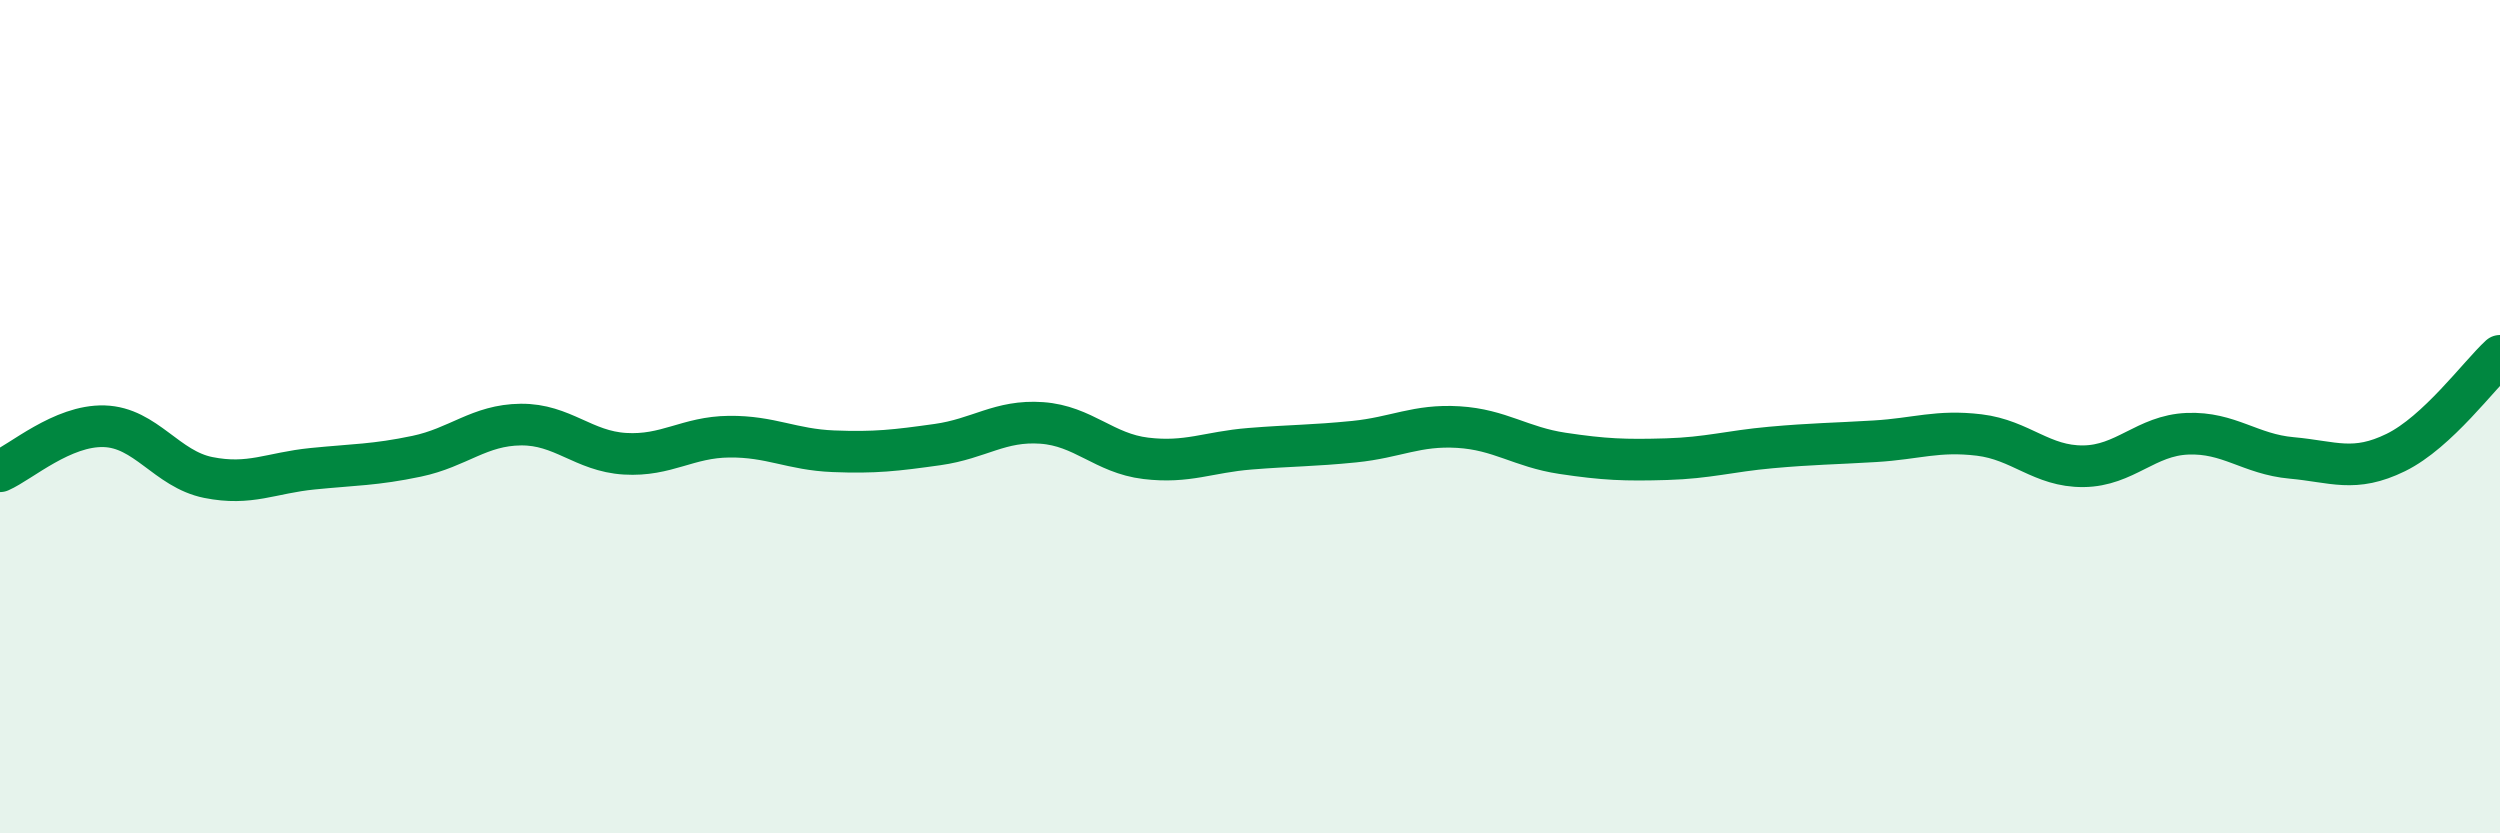
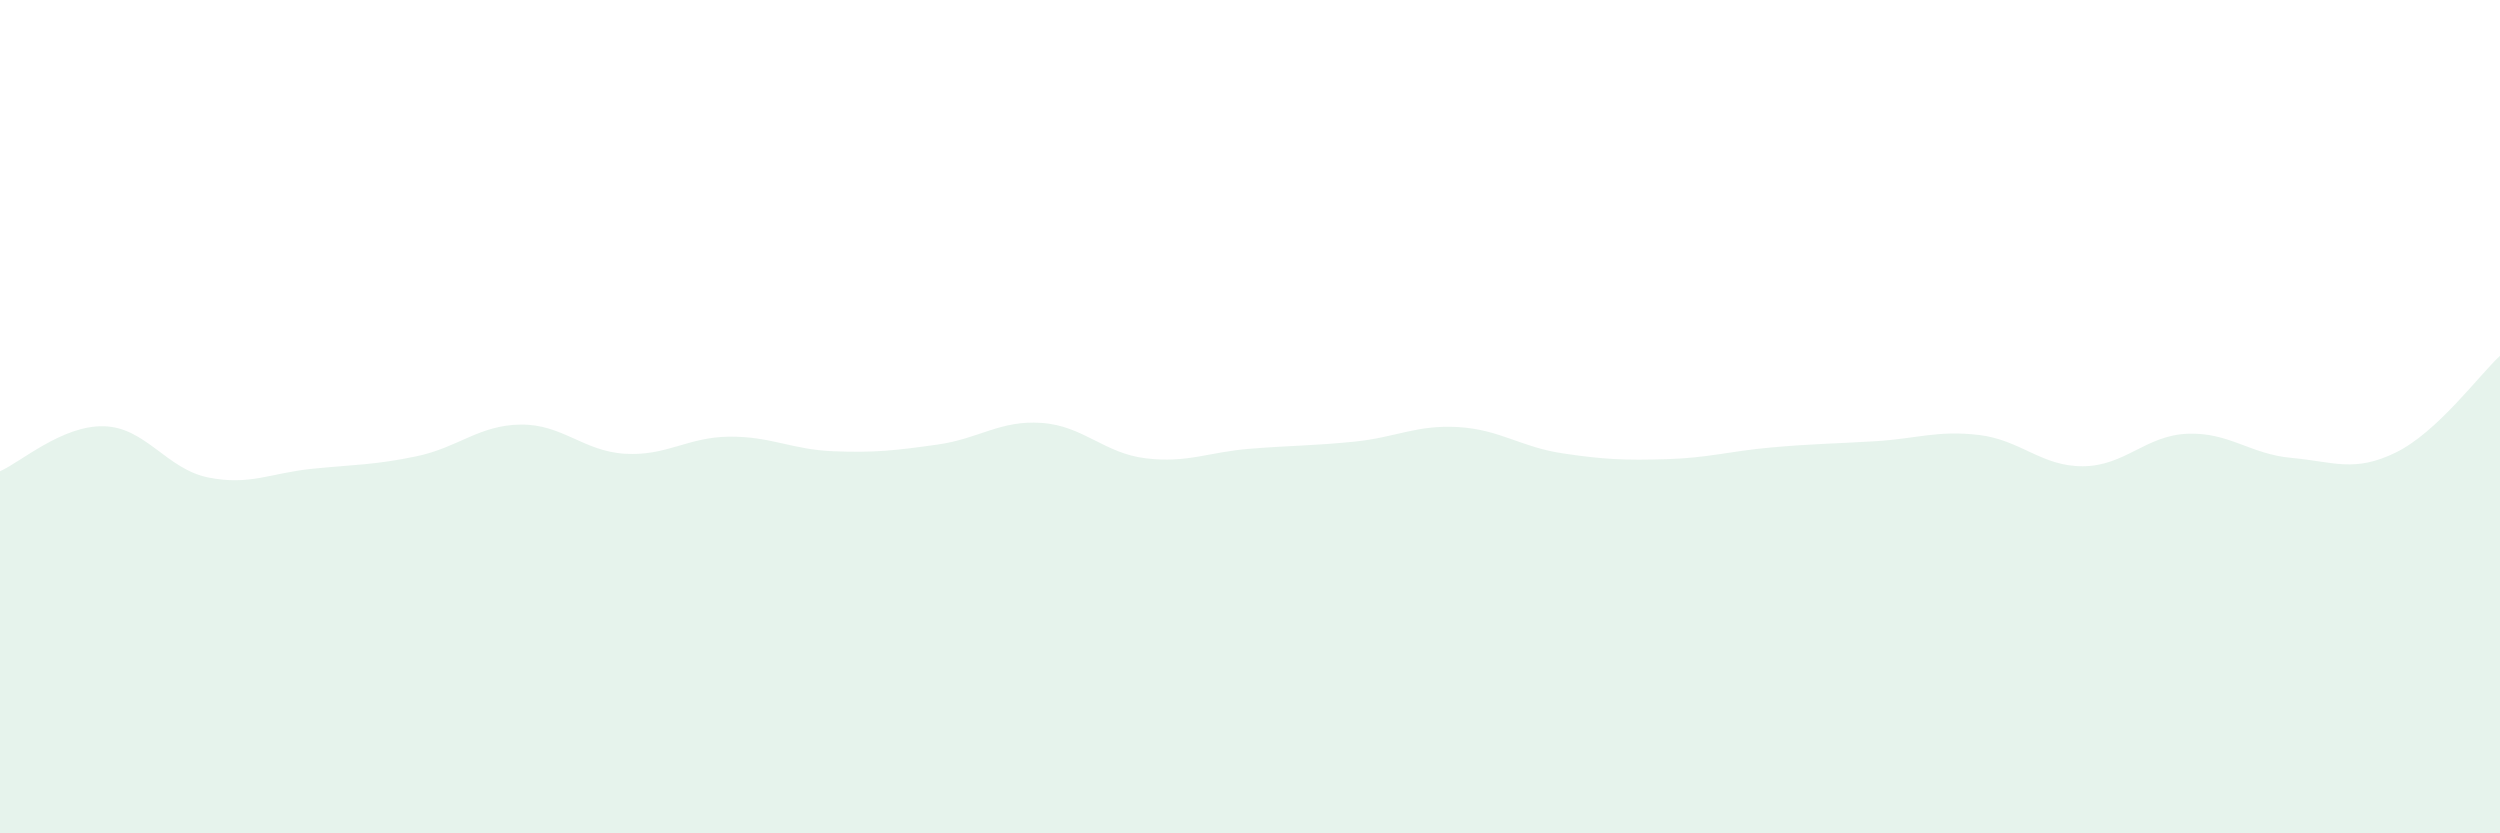
<svg xmlns="http://www.w3.org/2000/svg" width="60" height="20" viewBox="0 0 60 20">
  <path d="M 0,11.31 C 0.5,11.09 1.5,10.2 2.5,10.23 C 3.5,10.26 4,11.26 5,11.46 C 6,11.66 6.5,11.35 7.5,11.25 C 8.5,11.15 9,11.16 10,10.95 C 11,10.74 11.5,10.2 12.5,10.19 C 13.5,10.18 14,10.83 15,10.89 C 16,10.95 16.5,10.49 17.5,10.48 C 18.5,10.47 19,10.79 20,10.83 C 21,10.87 21.5,10.81 22.5,10.67 C 23.5,10.53 24,10.08 25,10.15 C 26,10.22 26.5,10.88 27.5,11 C 28.5,11.12 29,10.85 30,10.77 C 31,10.69 31.5,10.7 32.5,10.6 C 33.5,10.5 34,10.19 35,10.25 C 36,10.31 36.5,10.73 37.5,10.88 C 38.5,11.03 39,11.05 40,11.02 C 41,10.99 41.5,10.83 42.5,10.74 C 43.5,10.65 44,10.65 45,10.59 C 46,10.53 46.5,10.32 47.5,10.44 C 48.5,10.56 49,11.2 50,11.19 C 51,11.18 51.5,10.45 52.5,10.41 C 53.5,10.37 54,10.9 55,10.99 C 56,11.08 56.5,11.35 57.5,10.86 C 58.5,10.37 59.5,9 60,8.54L60 20L0 20Z" fill="#008740" opacity="0.1" stroke-linecap="round" stroke-linejoin="round" />
-   <path d="M 0,11.31 C 0.5,11.09 1.5,10.2 2.5,10.23 C 3.5,10.26 4,11.26 5,11.46 C 6,11.66 6.5,11.35 7.5,11.25 C 8.5,11.15 9,11.16 10,10.95 C 11,10.74 11.5,10.2 12.5,10.19 C 13.5,10.18 14,10.83 15,10.89 C 16,10.95 16.5,10.49 17.5,10.48 C 18.5,10.47 19,10.79 20,10.83 C 21,10.87 21.5,10.81 22.5,10.67 C 23.5,10.53 24,10.08 25,10.15 C 26,10.22 26.5,10.88 27.5,11 C 28.5,11.12 29,10.85 30,10.77 C 31,10.69 31.5,10.7 32.5,10.6 C 33.5,10.5 34,10.19 35,10.25 C 36,10.31 36.5,10.73 37.5,10.88 C 38.5,11.03 39,11.05 40,11.02 C 41,10.99 41.5,10.83 42.5,10.74 C 43.5,10.65 44,10.65 45,10.59 C 46,10.53 46.5,10.32 47.5,10.44 C 48.5,10.56 49,11.2 50,11.19 C 51,11.18 51.5,10.45 52.5,10.41 C 53.5,10.37 54,10.9 55,10.99 C 56,11.08 56.5,11.35 57.5,10.86 C 58.5,10.37 59.5,9 60,8.54" stroke="#008740" stroke-width="1" fill="none" stroke-linecap="round" stroke-linejoin="round" />
</svg>